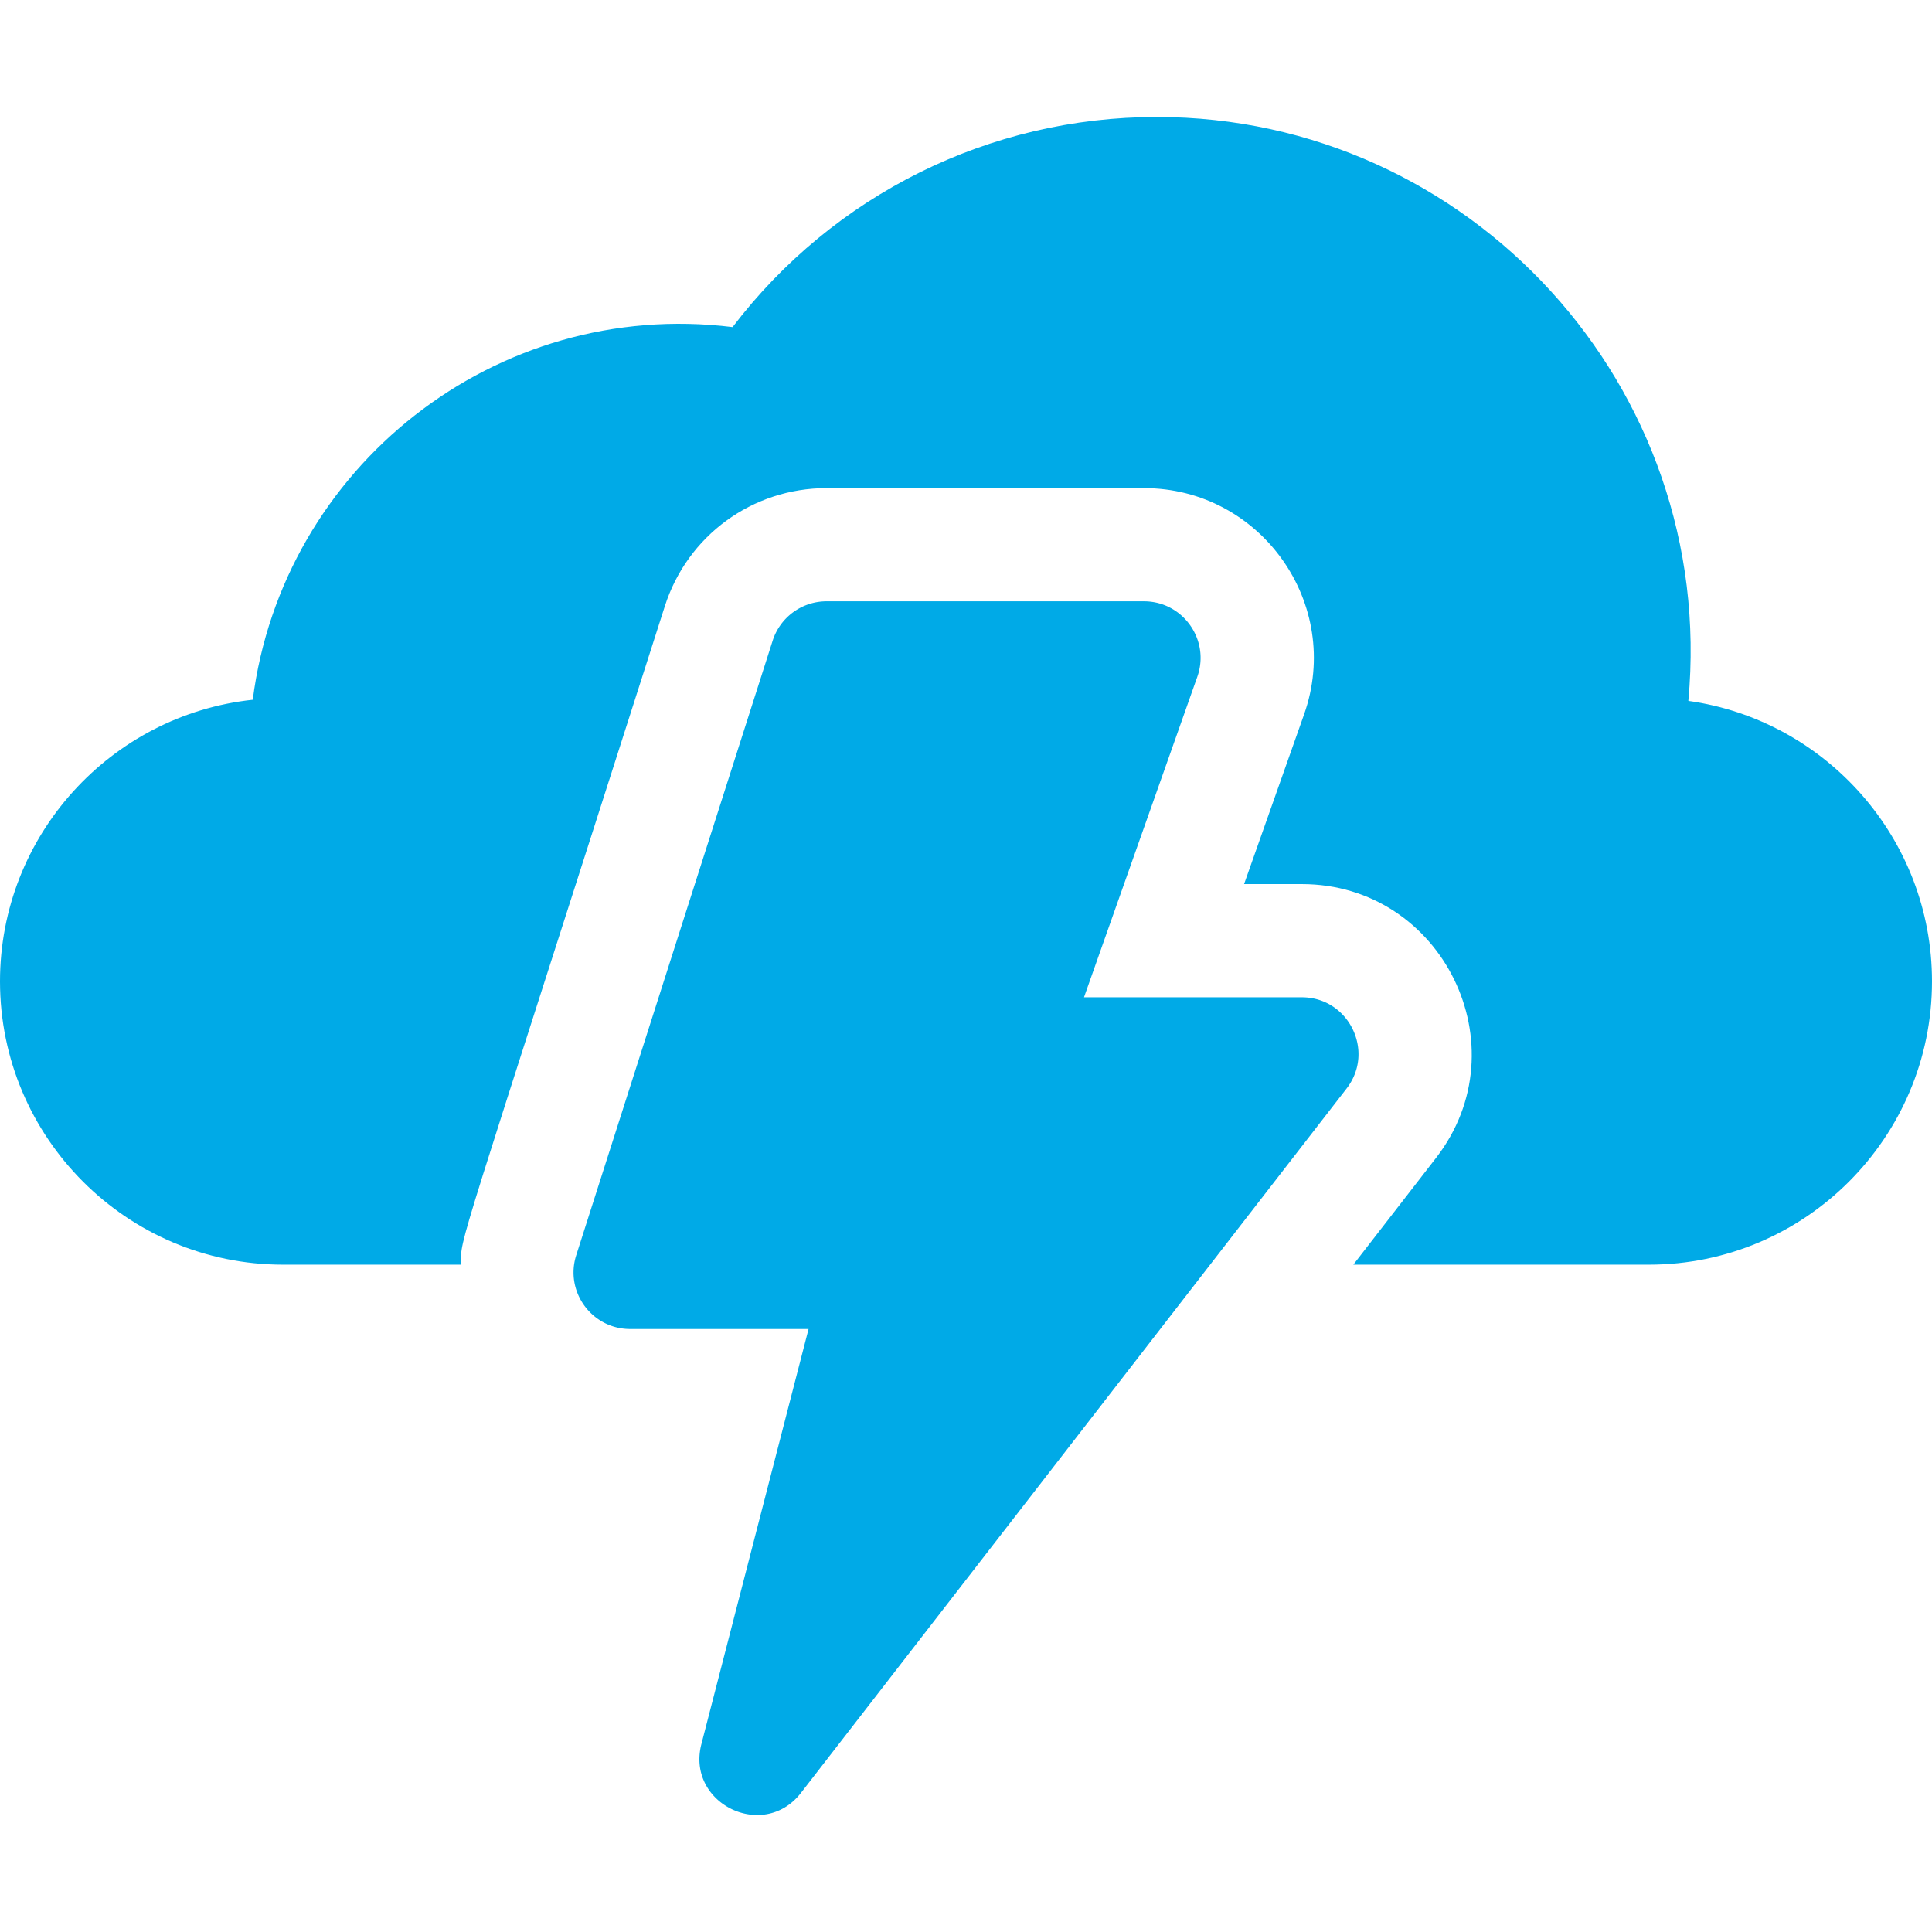
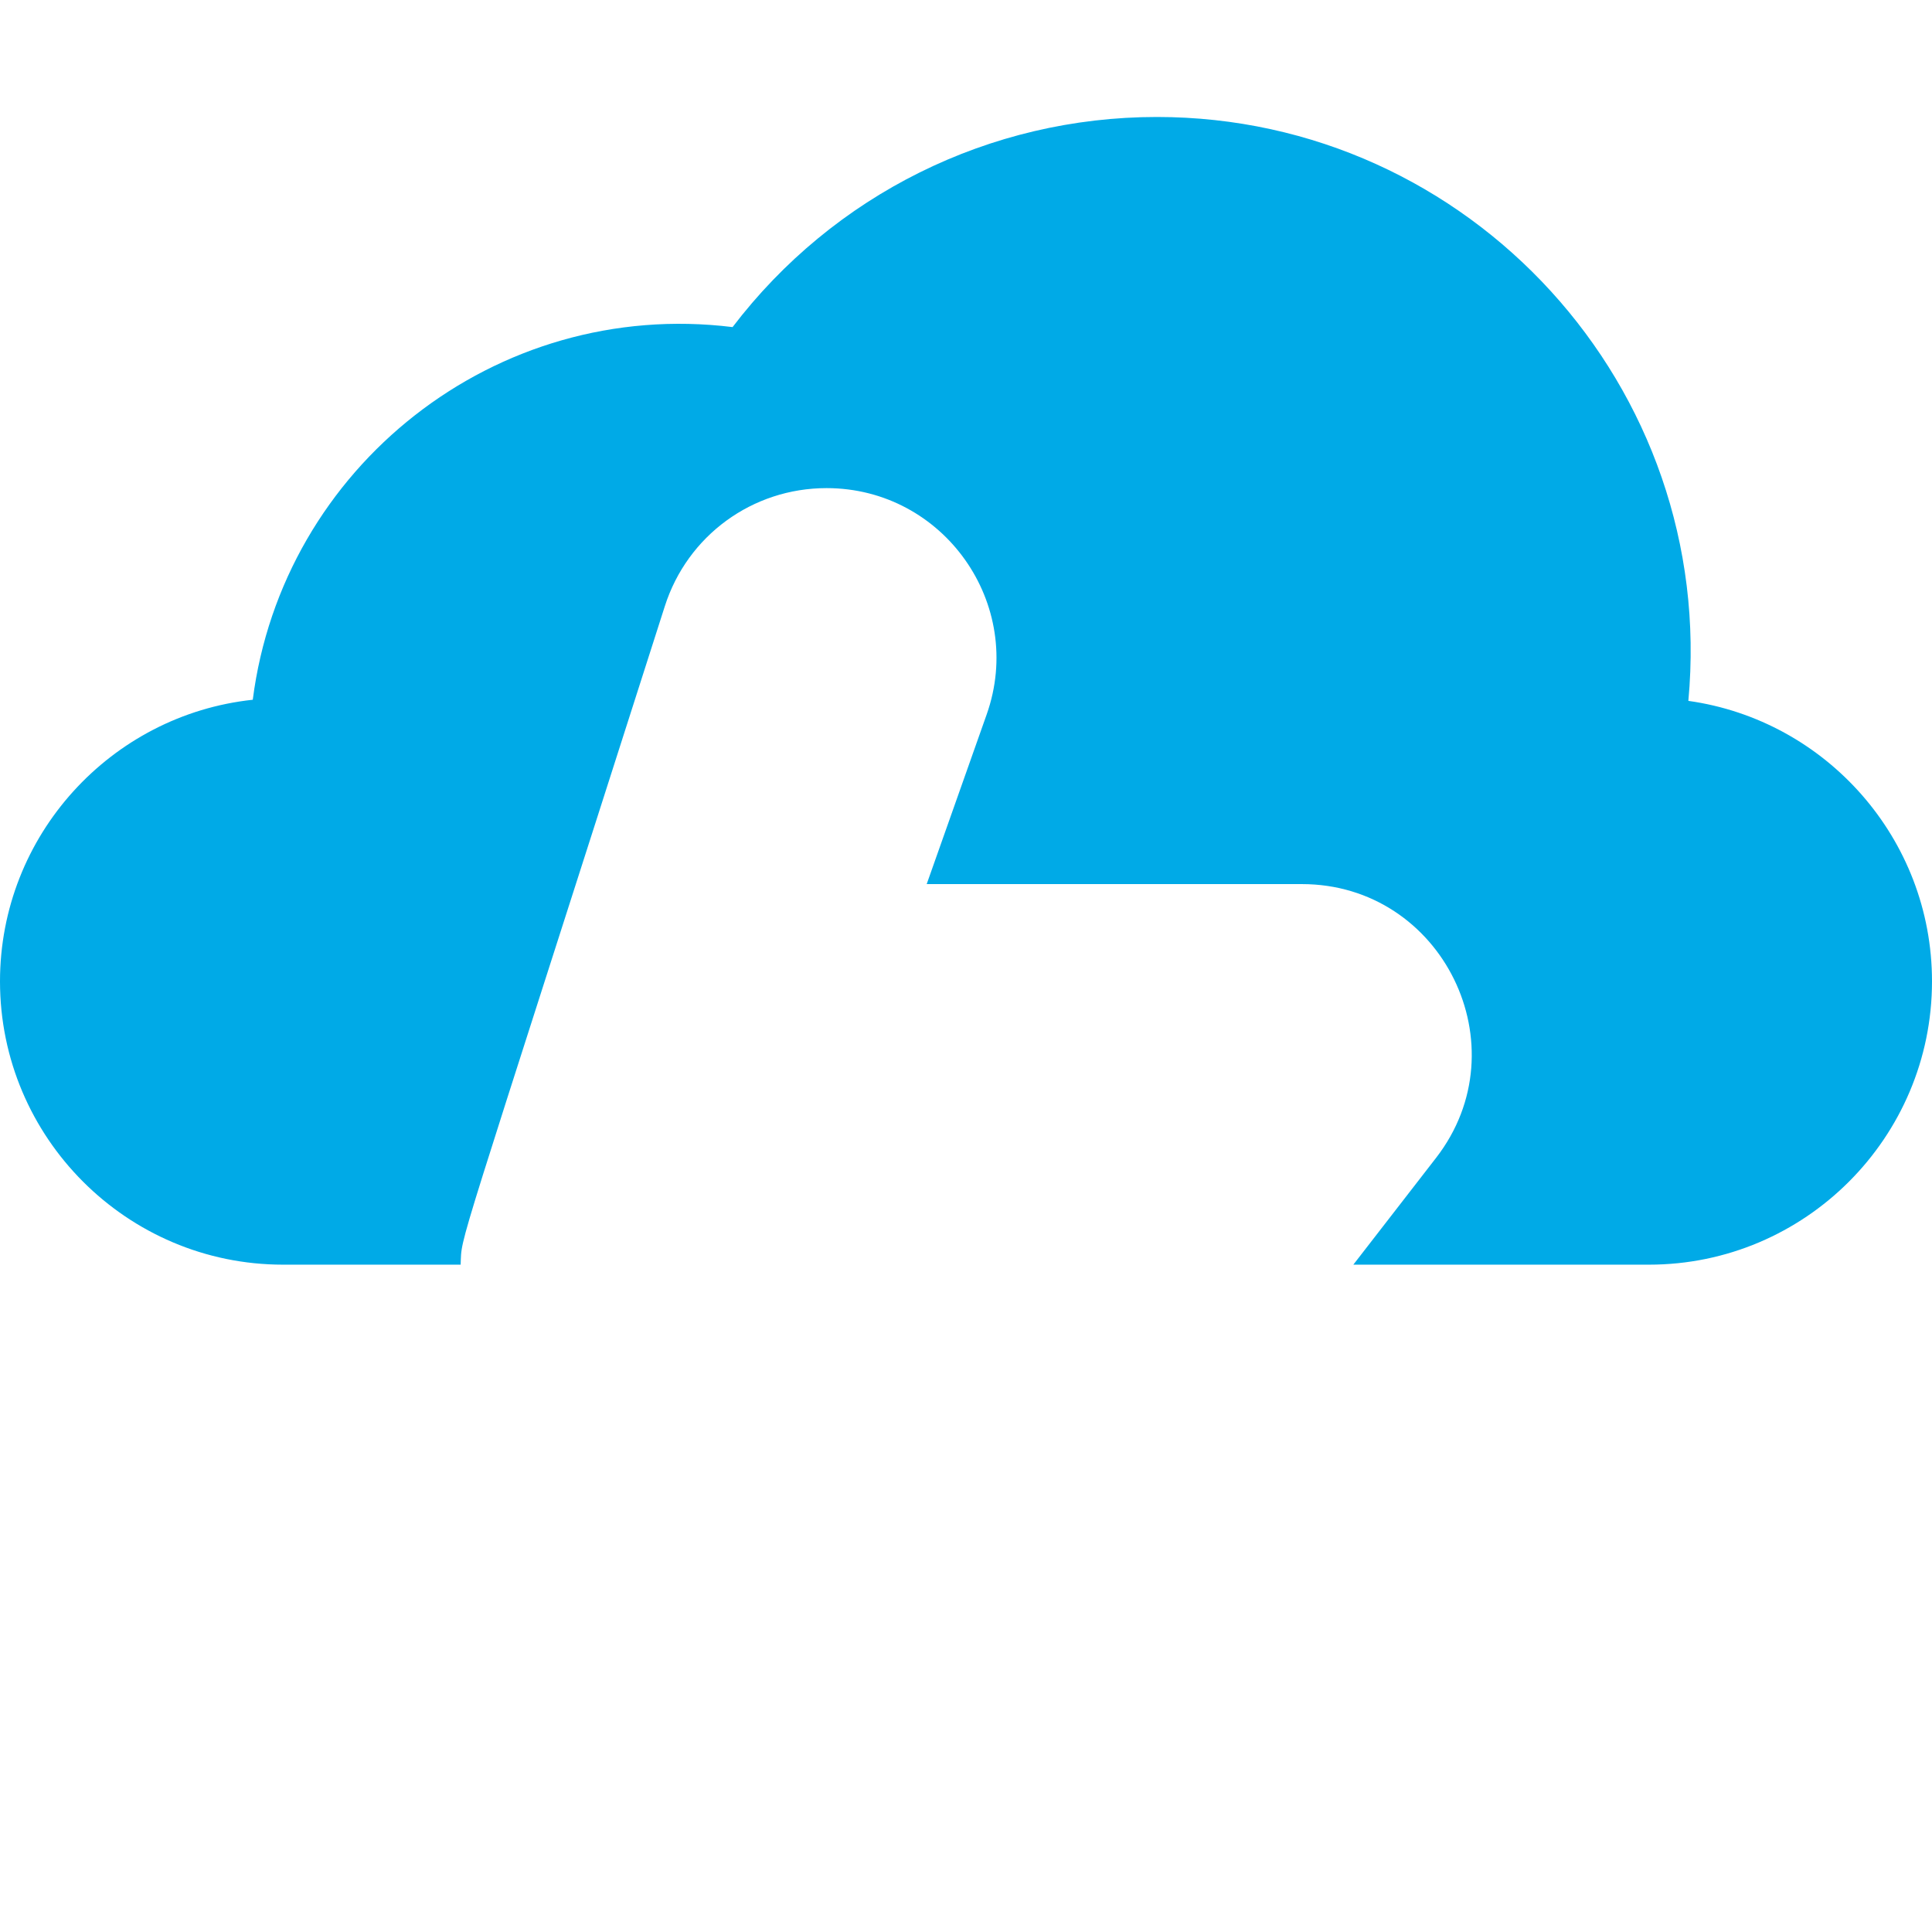
<svg xmlns="http://www.w3.org/2000/svg" xml:space="preserve" width="512" height="512">
  <g fill="#00aae7">
-     <path d="M345 264.291h-57.727l30.03-84.942c3.445-9.744-3.795-19.997-14.143-19.997h-84.11a15 15 0 0 0-14.288 10.432l-52.05 162.851c-3.089 9.662 4.131 19.564 14.288 19.564h47.275l-28.398 110.004c-4.068 15.755 16.438 25.77 26.382 12.933l144.6-186.663c7.621-9.839.585-24.182-11.859-24.182" data-original="#000000" />
-     <path d="M447.431 185.739C455.138 102.585 389.549 31 306.58 31c-44.39 0-85.726 20.64-112.442 55.683-62.833-7.754-119.283 37.154-127.152 98.758C29.386 189.458 0 221.399 0 260.077c0 41.395 33.645 75.072 75 75.072h47.076c.376-8.47-2.531 2.715 54.109-174.497 5.983-18.72 23.21-31.297 42.864-31.297h84.11c31.014 0 52.77 30.743 42.427 59.992l-15.891 44.946H345c37.291 0 58.407 43.072 35.578 72.546l-21.931 28.31H437c41.355 0 75-33.677 75-75.072 0-37.847-28.133-69.242-64.569-74.338" data-original="#000000" />
+     <path d="M447.431 185.739C455.138 102.585 389.549 31 306.58 31c-44.39 0-85.726 20.64-112.442 55.683-62.833-7.754-119.283 37.154-127.152 98.758C29.386 189.458 0 221.399 0 260.077c0 41.395 33.645 75.072 75 75.072h47.076c.376-8.47-2.531 2.715 54.109-174.497 5.983-18.72 23.21-31.297 42.864-31.297c31.014 0 52.77 30.743 42.427 59.992l-15.891 44.946H345c37.291 0 58.407 43.072 35.578 72.546l-21.931 28.31H437c41.355 0 75-33.677 75-75.072 0-37.847-28.133-69.242-64.569-74.338" data-original="#000000" />
  </g>
</svg>